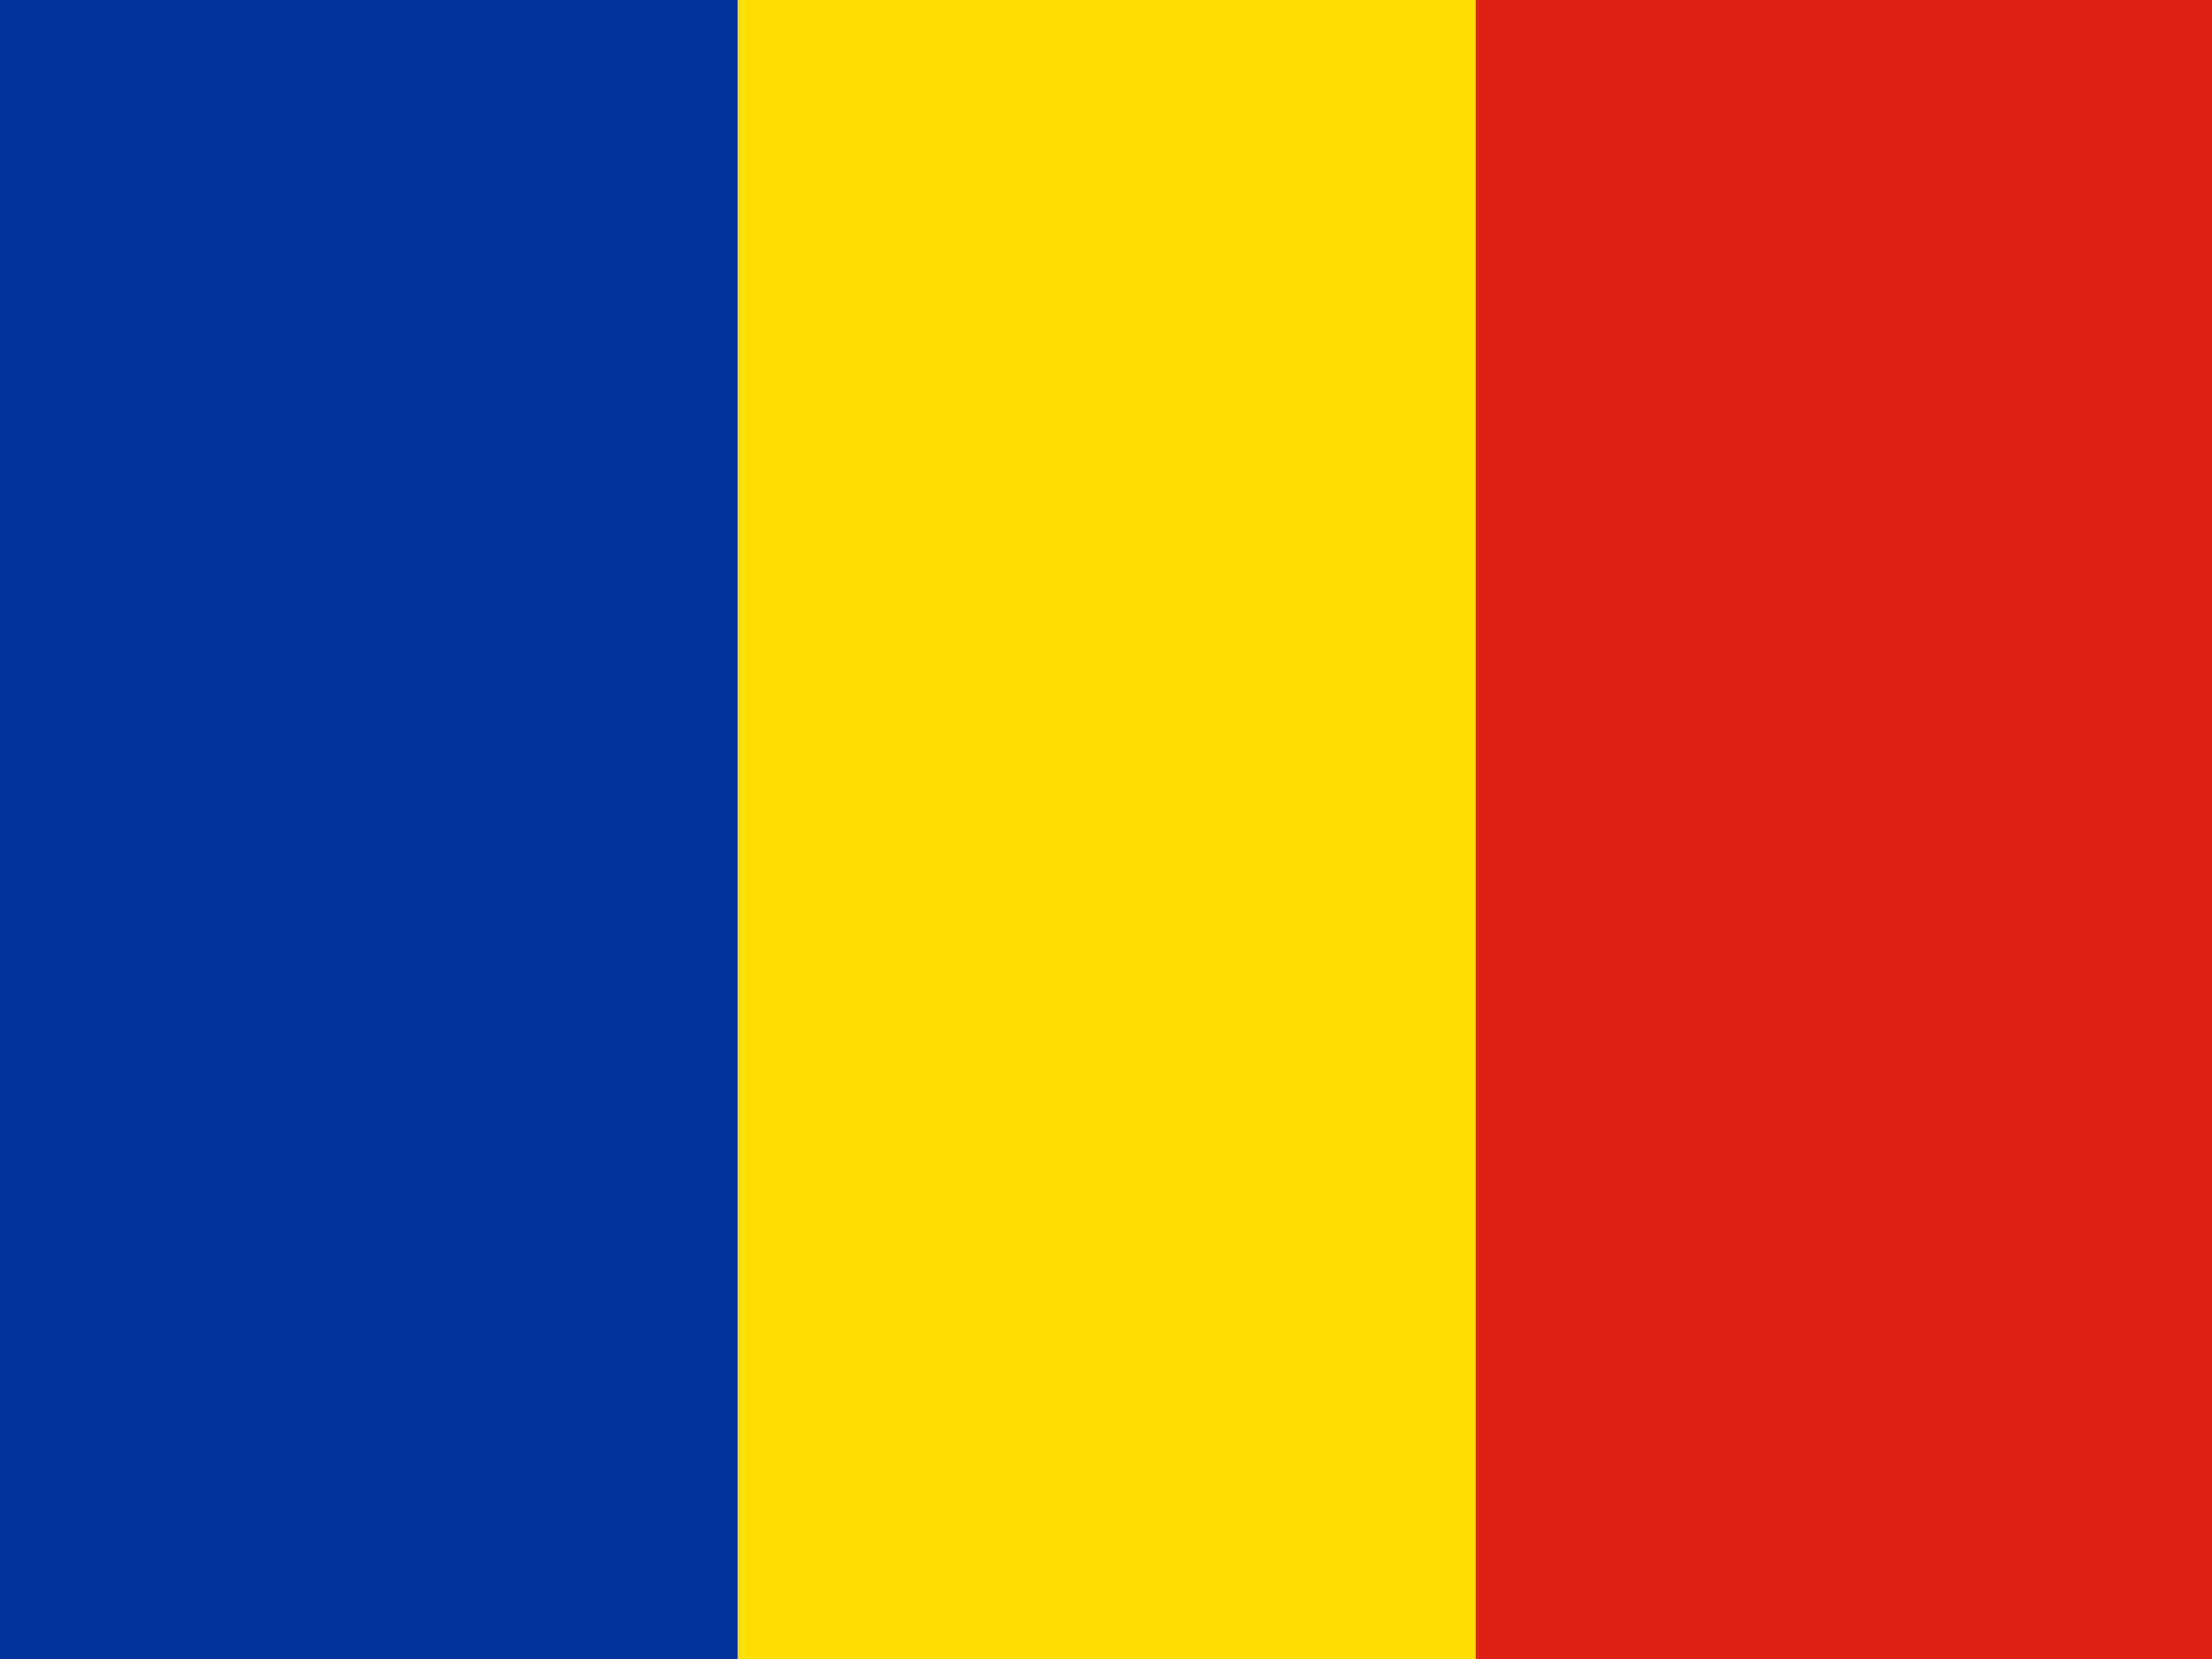
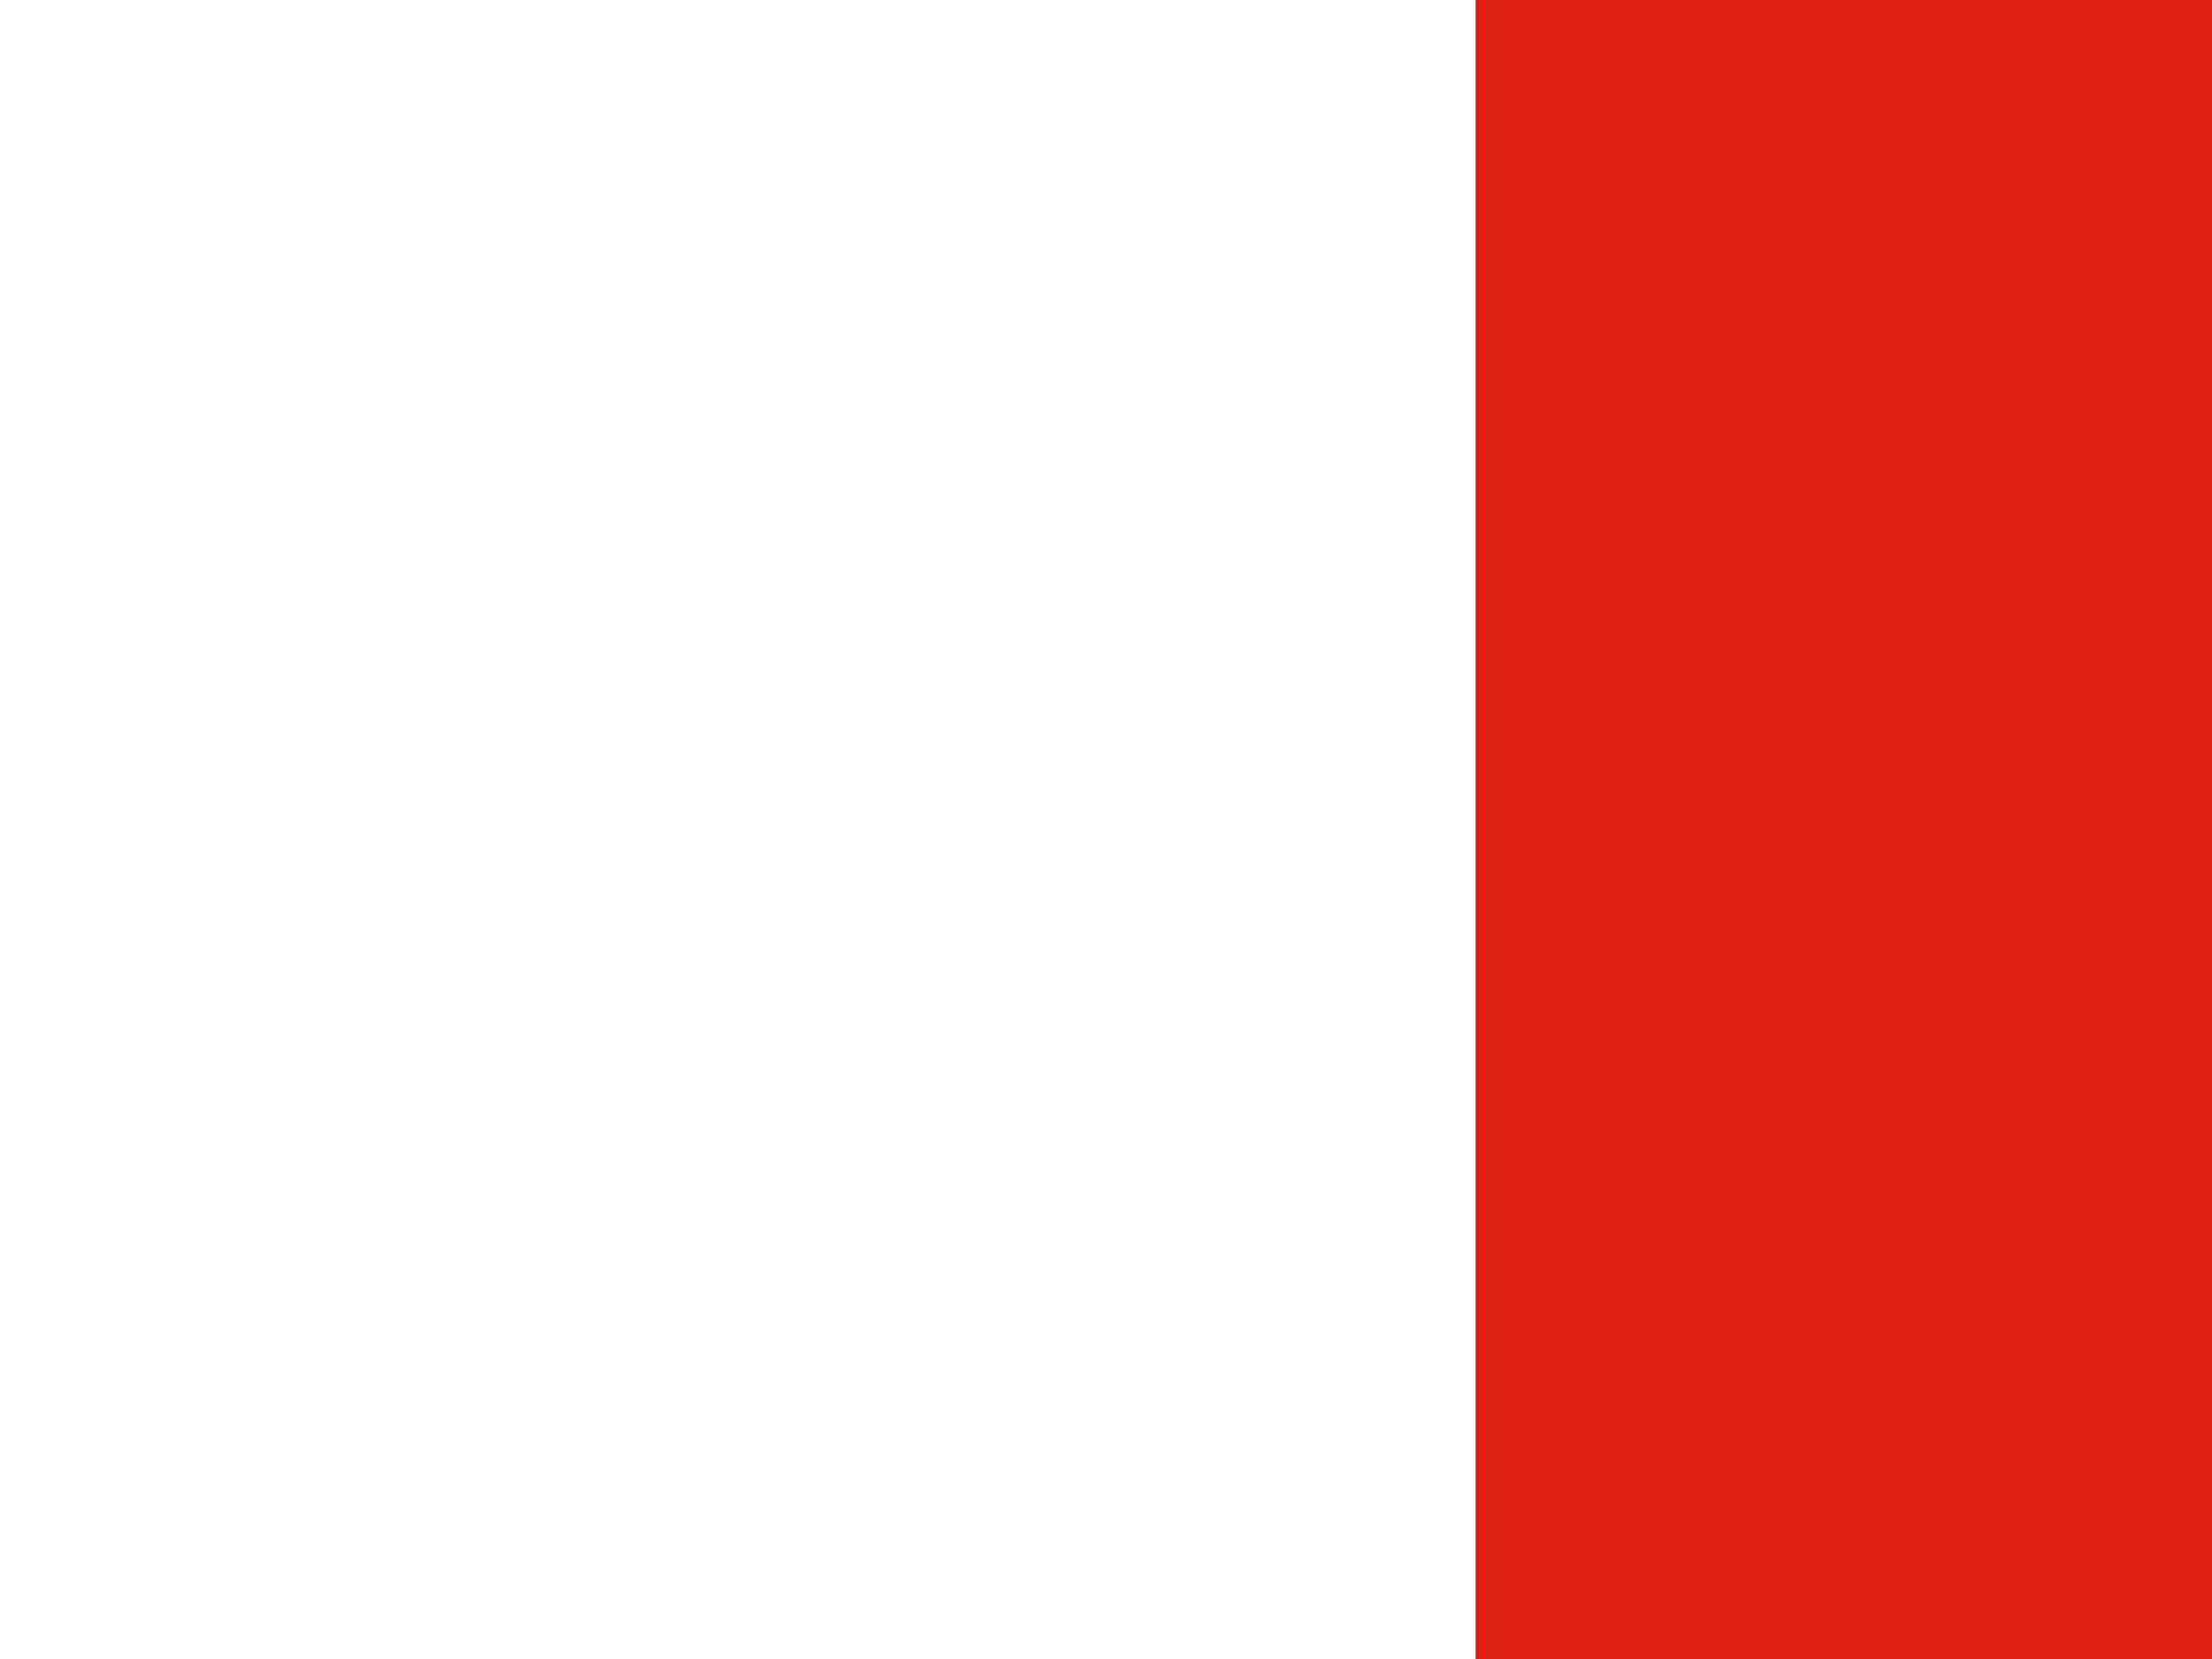
<svg xmlns="http://www.w3.org/2000/svg" id="svg548" viewBox="0 0 640 480" version="1.1">
  <g id="flag" transform="scale(.641 .721)">
    <g id="g555" fill-rule="evenodd" stroke-width="1pt" transform="scale(8.325)">
-       <rect id="rect551" height="80" width="40" y="0" x="0" fill="#00319c" />
-       <rect id="rect552" height="80" width="40" y="0" x="40" fill="#ffde00" />
      <rect id="rect553" height="80" width="40" y="0" x="80" fill="#de2110" />
    </g>
  </g>
</svg>